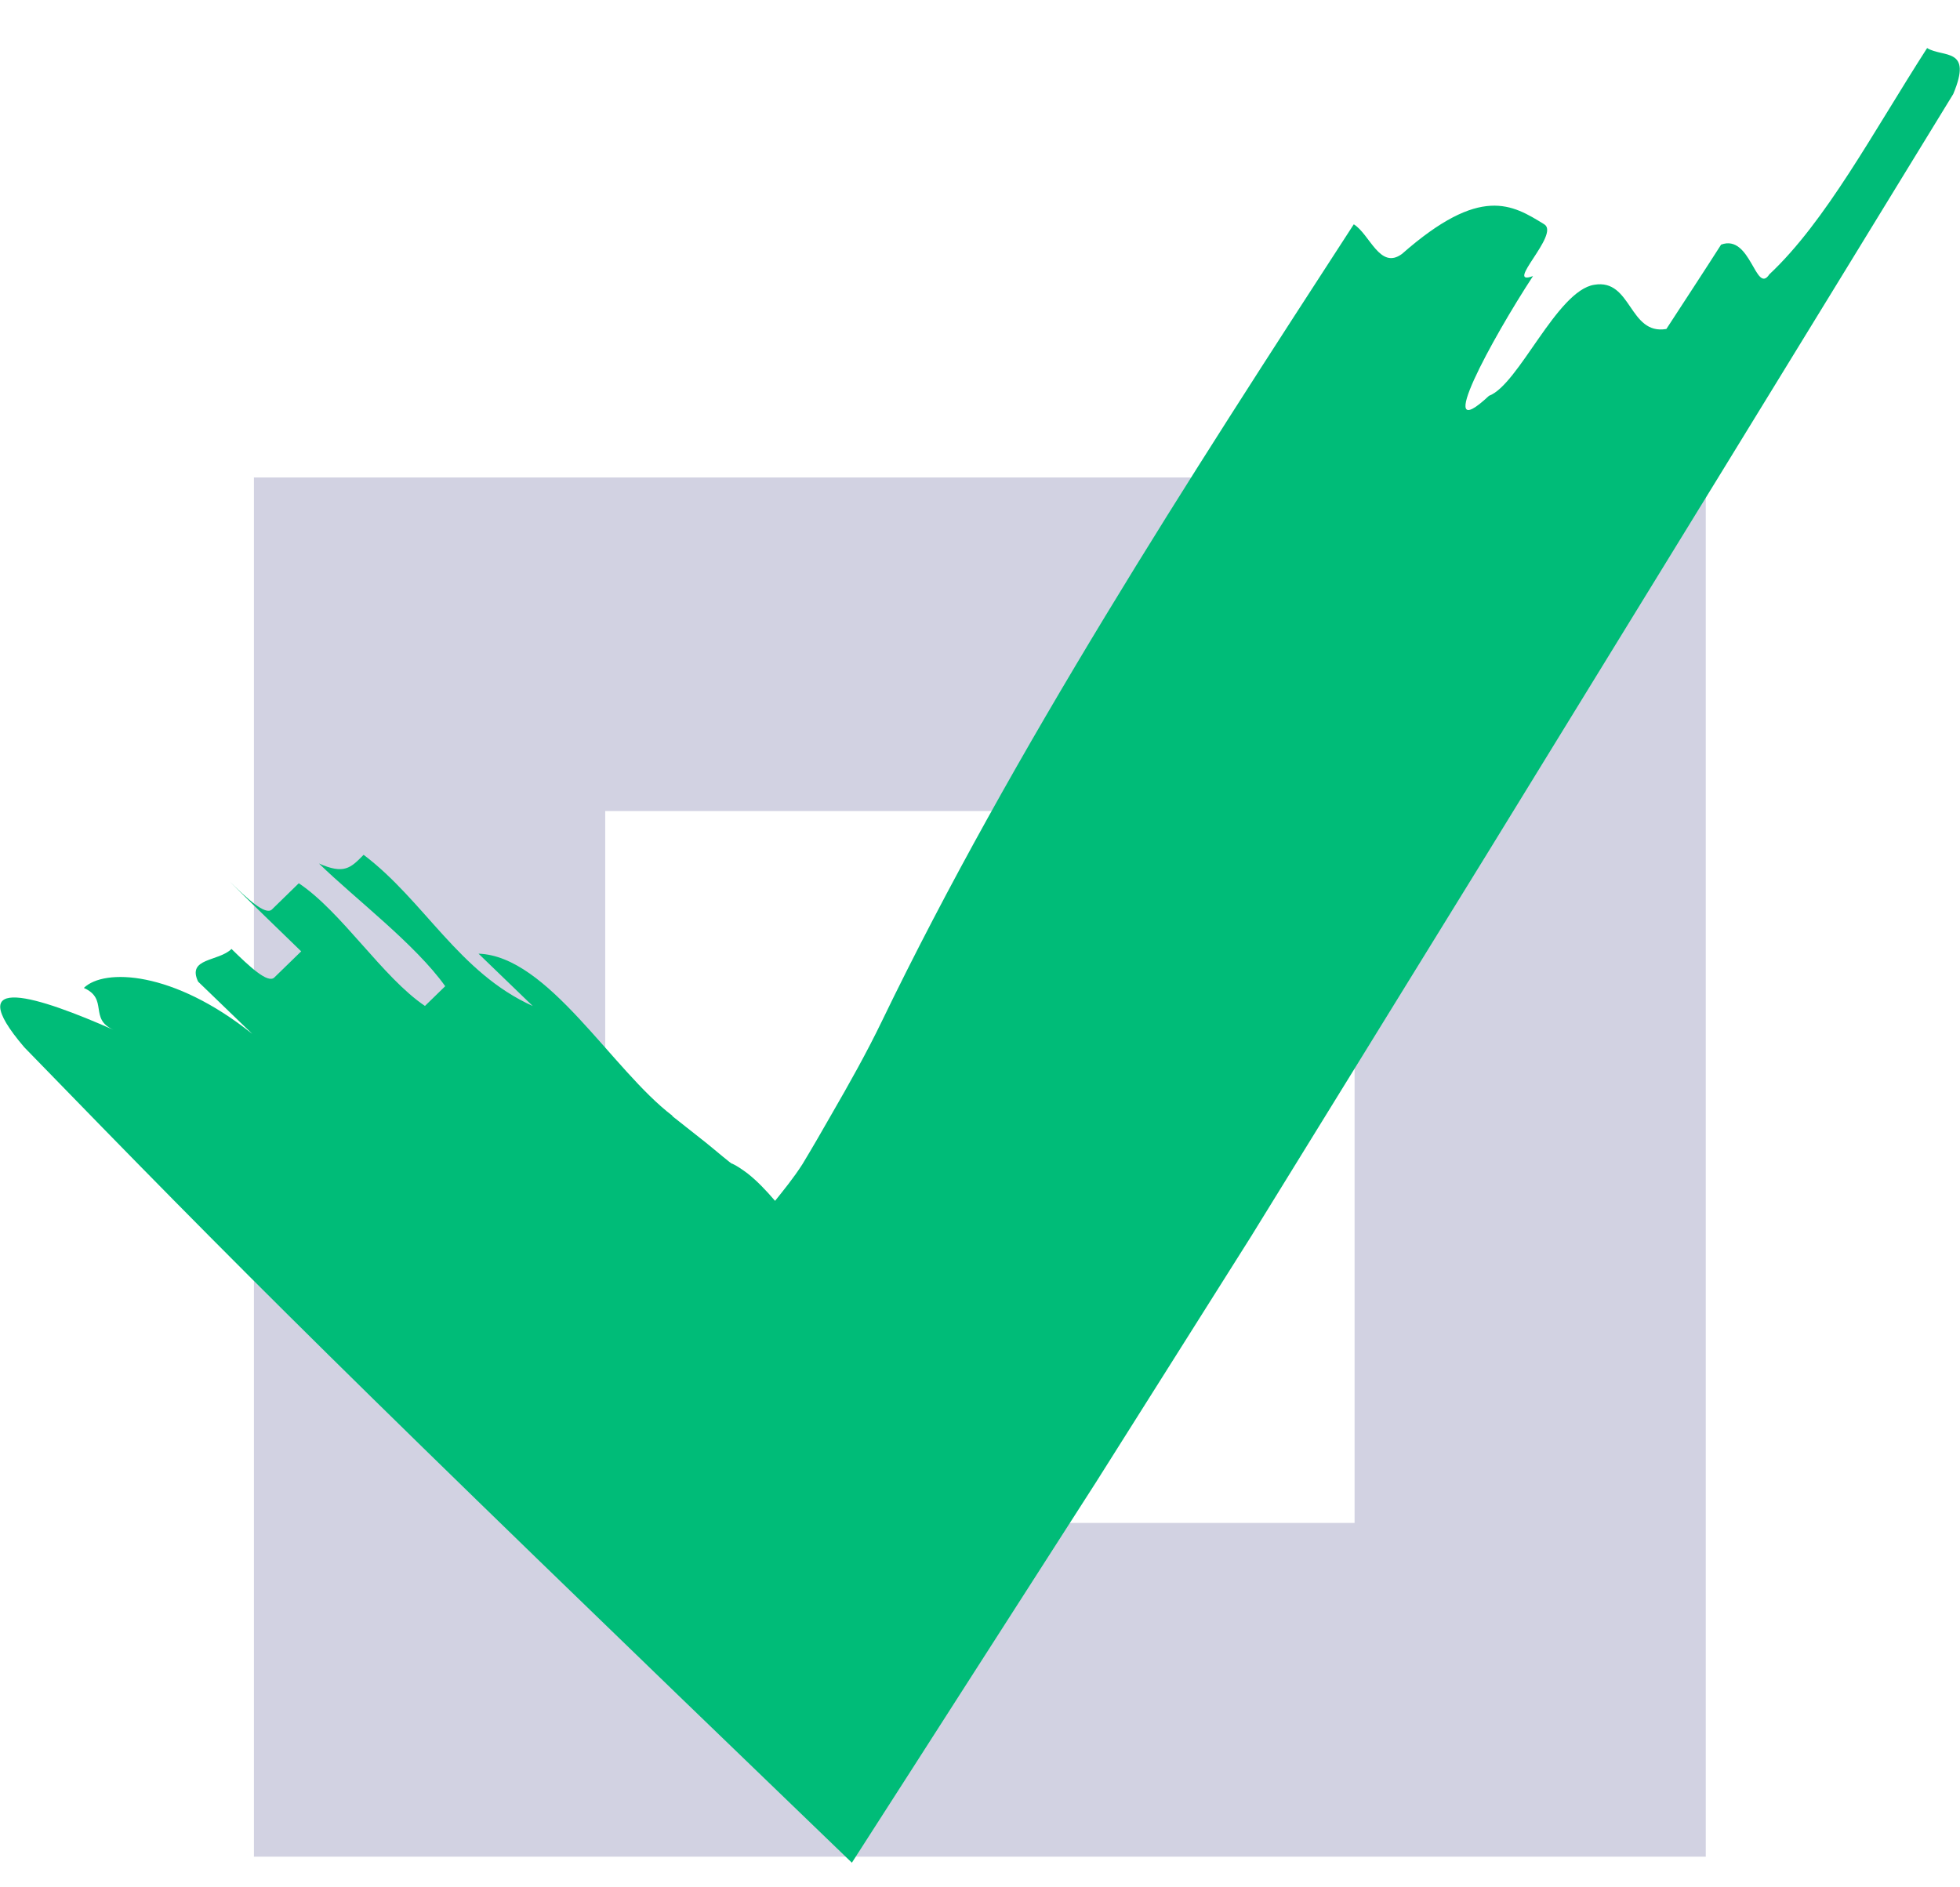
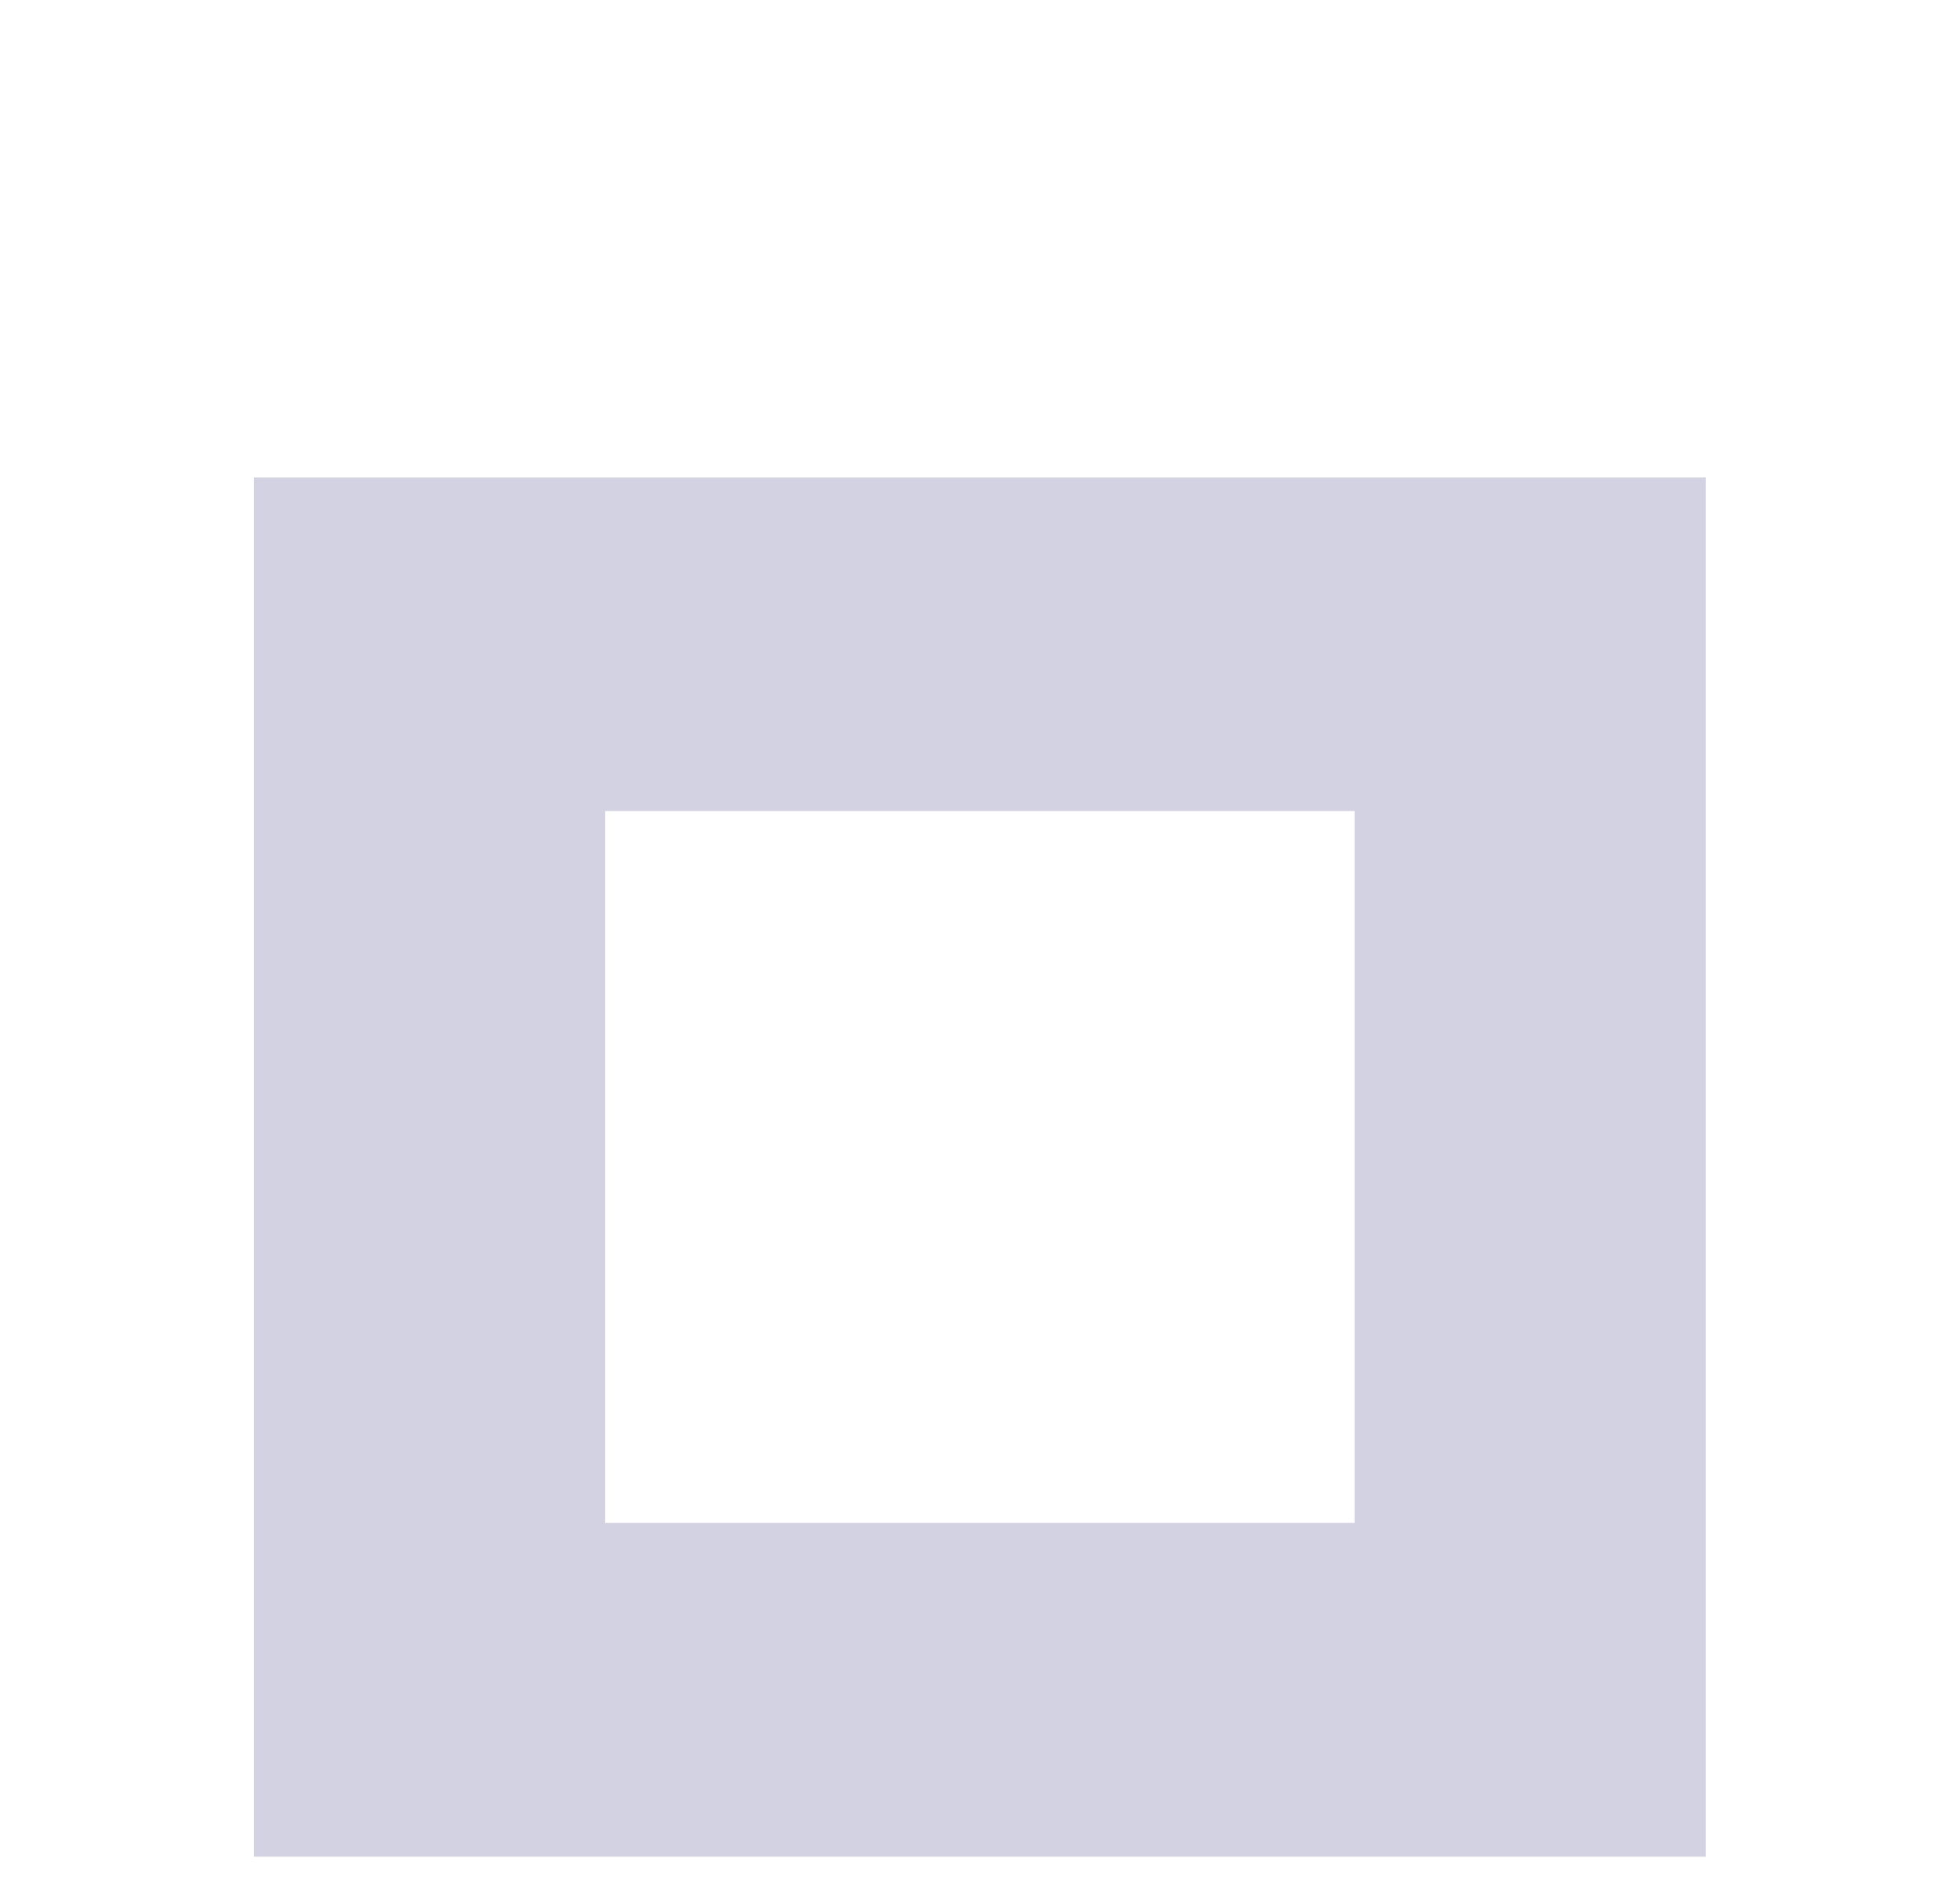
<svg xmlns="http://www.w3.org/2000/svg" width="27" height="26" fill="none">
  <path d="M23.498 25.578h-20v-19h20v19zM8.337 20.98H18.66v-9.807H8.337v9.807z" fill="#D2D2E2" />
-   <path d="M9.258 15.373l.467.369c.14.112.37.312.361.288.082.04.148.088.213.136.132.105.247.225.378.377.115-.144.254-.313.377-.505.14-.232.27-.457.402-.689.246-.425.484-.85.689-1.274 1.812-3.75 4.248-7.508 6.504-10.985.221.136.36.633.664.408 1.083-.953 1.518-.68 1.96-.408.222.136-.566.865-.155.713-.566.865-1.395 2.387-.607 1.65.41-.152.935-1.45 1.451-1.53.517-.088.476.697.993.609.188-.289.566-.866.754-1.162.41-.152.476.697.665.409.779-.73 1.427-1.956 2.173-3.117.221.136.632-.016.36.633-2.123 3.47-4.272 6.97-6.43 10.48L17.23 17.04l-2.133 3.381c-1.123 1.747-2.239 3.494-3.362 5.24-7.086-6.826-8.341-8.084-11.4-11.233-.903-1.058.213-.69 1.23-.24-.345-.153-.066-.425-.41-.578.278-.272 1.23-.24 2.32.633l-.746-.72c-.156-.33.28-.273.46-.45.246.24.5.481.59.393l.37-.36c-.247-.24-.747-.722-.993-.97.246.24.5.48.59.393l.37-.361c.59.393 1.156 1.298 1.738 1.69l.279-.272c-.41-.577-1.247-1.21-1.739-1.69.345.152.435.064.615-.12.837.632 1.313 1.626 2.33 2.083l-.747-.721c.96.032 1.838 1.602 2.674 2.235h-.008z" fill="#00BC78" />
</svg>